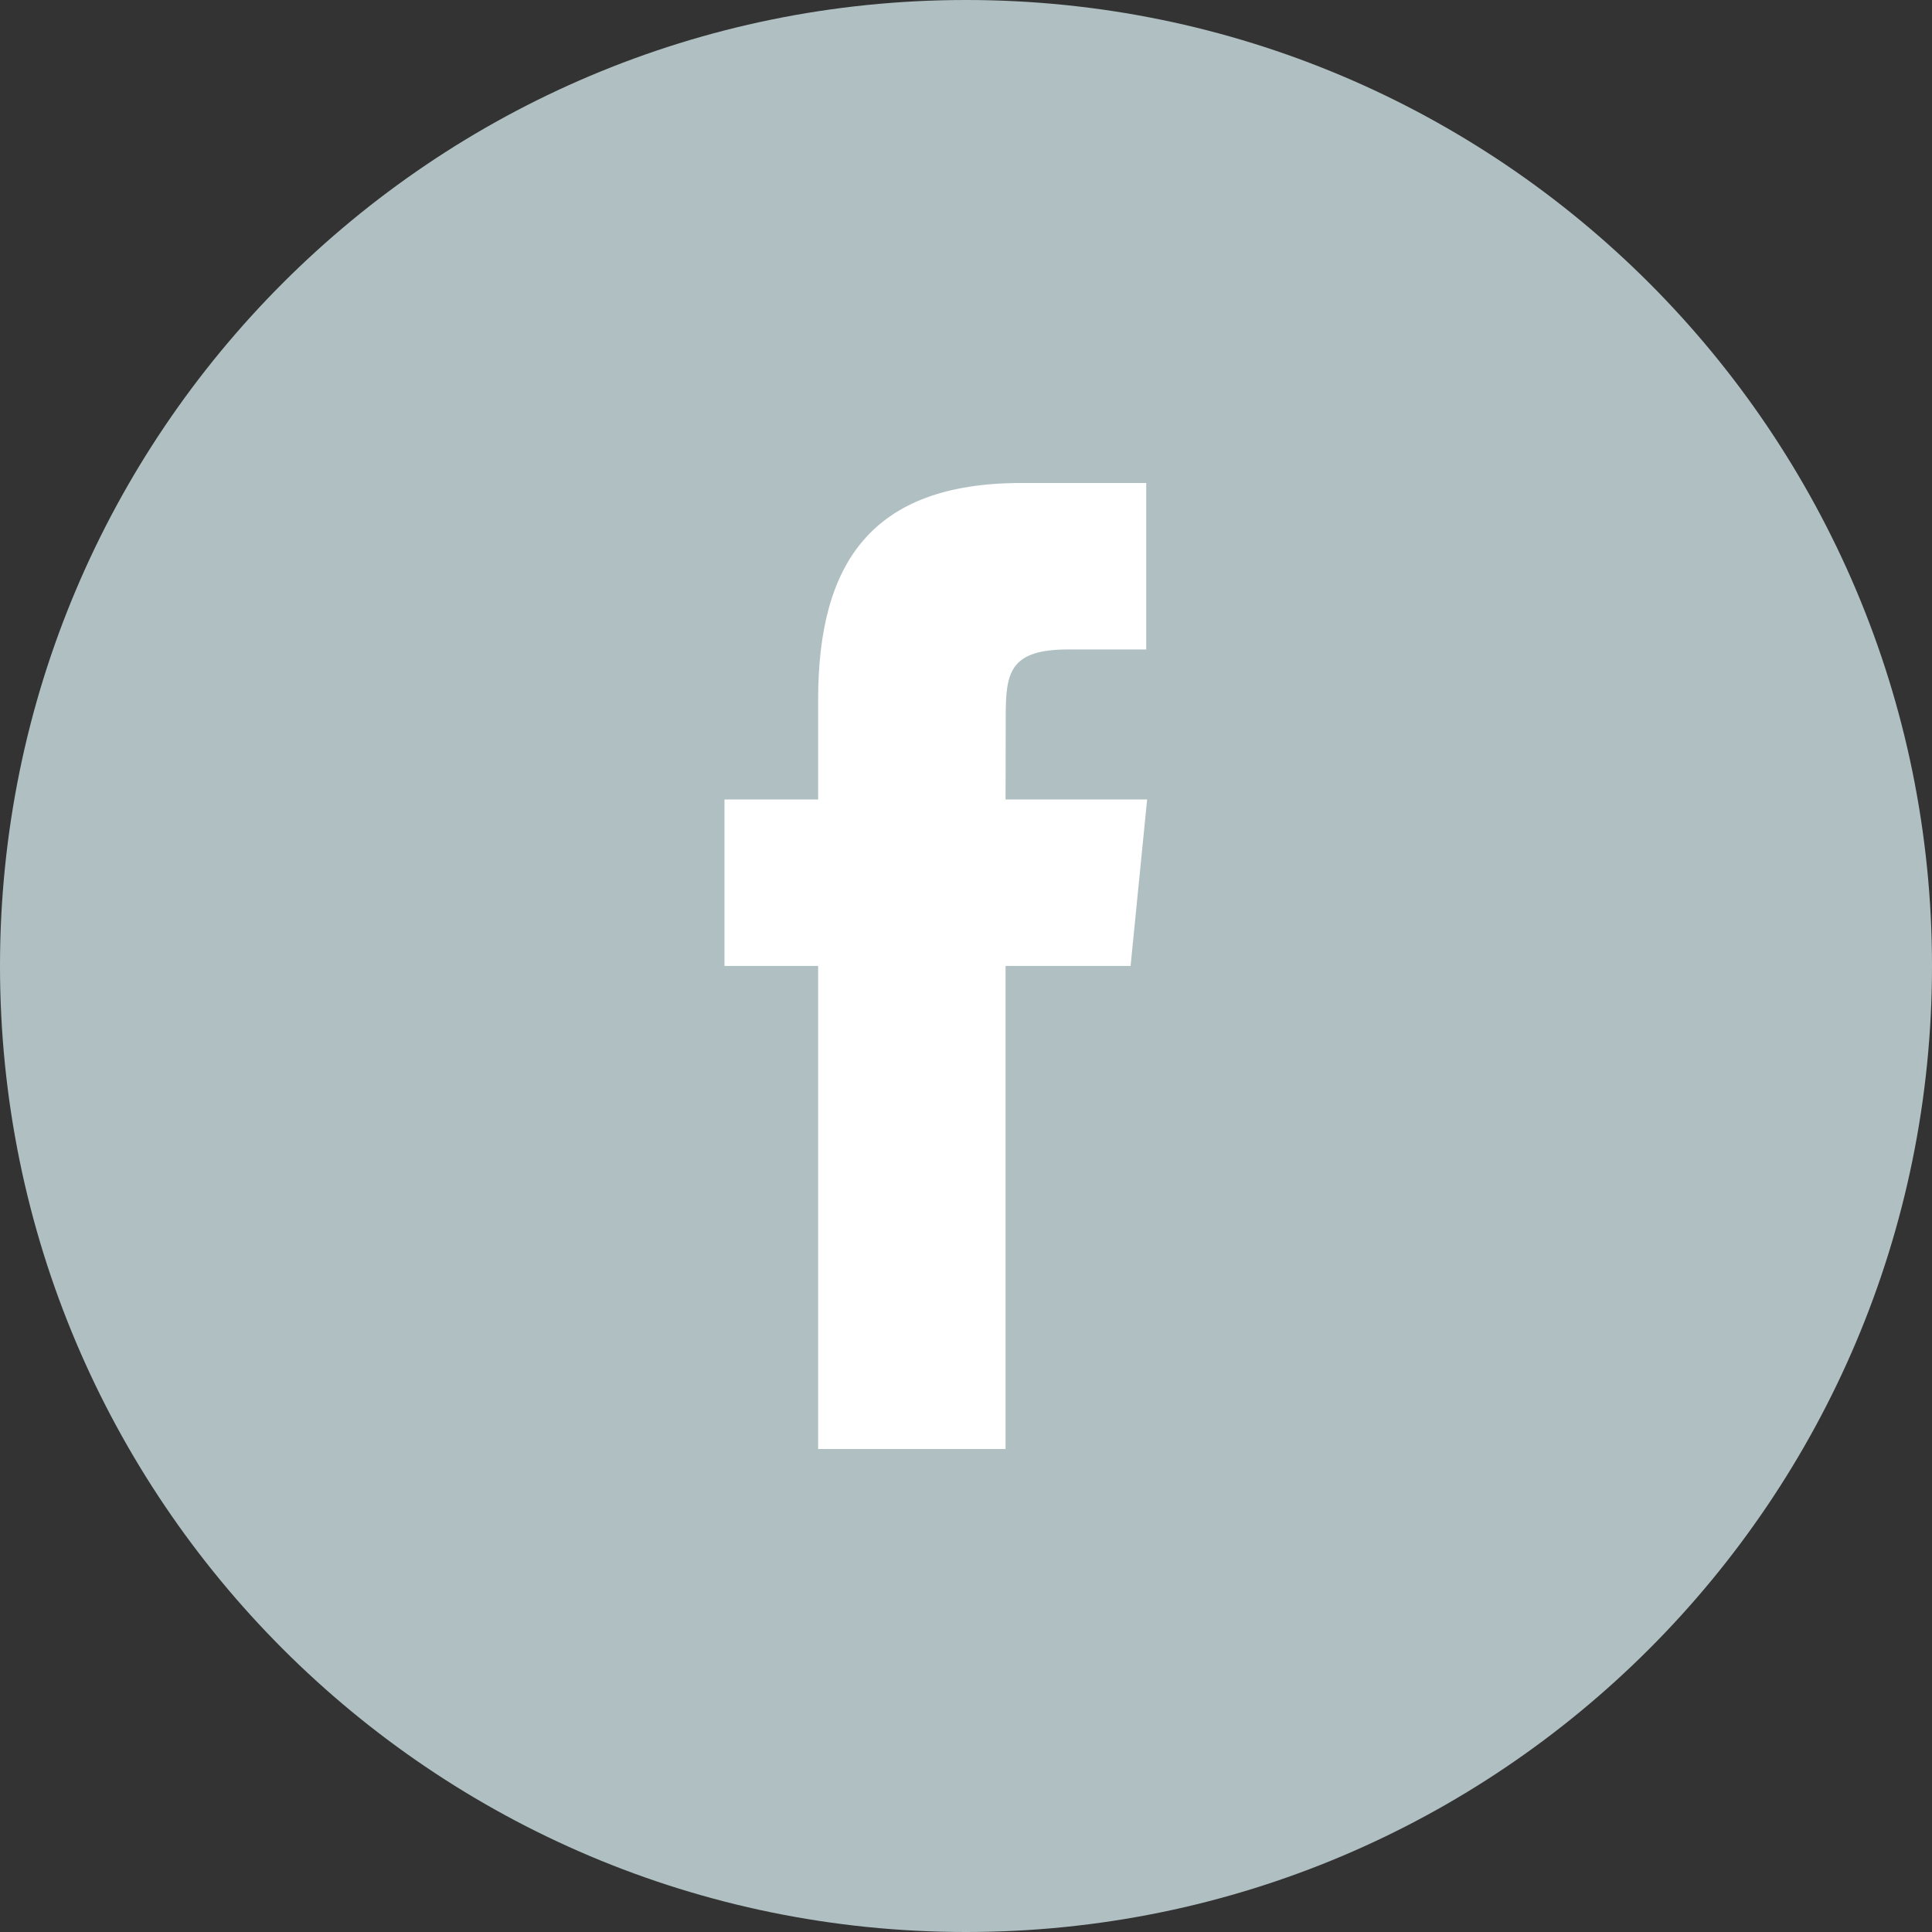
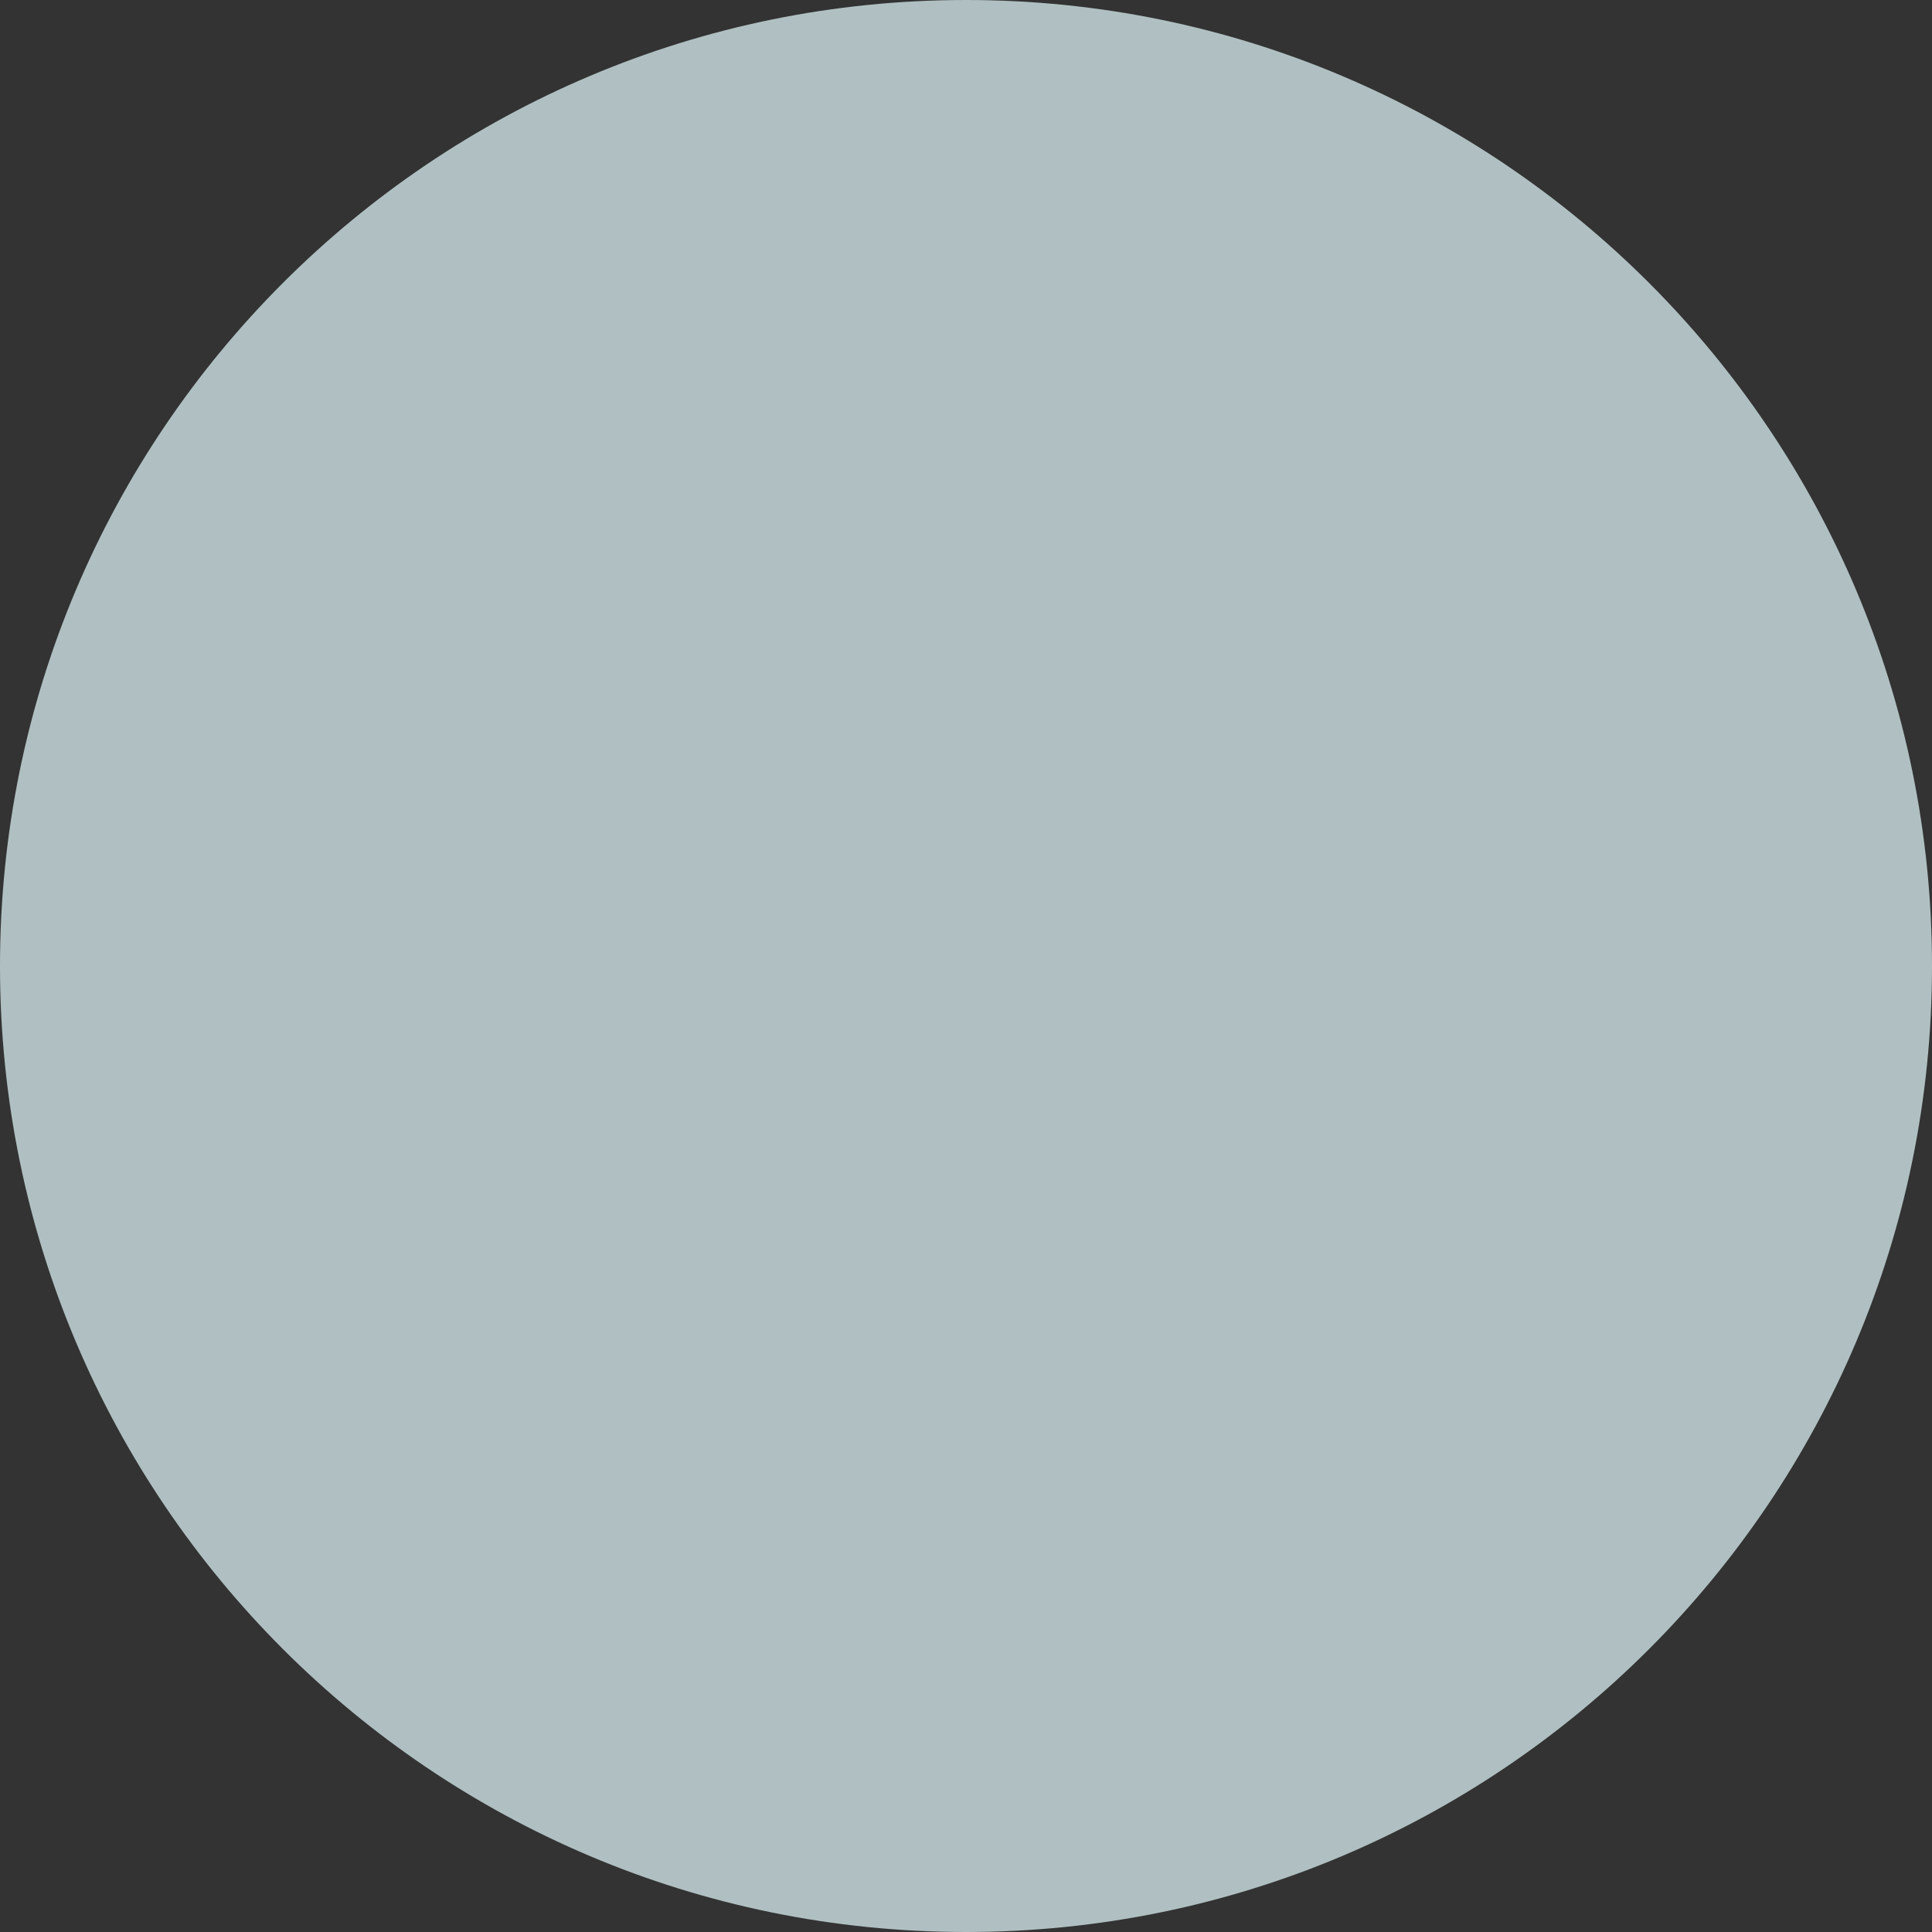
<svg xmlns="http://www.w3.org/2000/svg" width="32px" height="32px" viewBox="0 0 32 32" version="1.1">
  <rect x="0" y="0" width="32" height="32" fill="#333333" stroke="none" />
  <title>instructor_facebook</title>
  <desc>Created with Sketch.</desc>
  <defs />
  <g id="desktop" stroke="none" stroke-width="1" fill="none" fill-rule="evenodd">
    <g id="course-page---logged-out" transform="translate(-206, -1036)">
      <g id="instructor_facebook" transform="translate(206, 1036)">
        <g id="Group-12">
          <path d="M0,16 C0,7.163 7.163,0 16,0 C24.837,0 32,7.163 32,16 C32,24.837 24.837,32 16,32 C7.163,32 0,24.837 0,16 Z" id="back" fill="#B0C0C2" />
-           <path d="M16.655,24 L16.655,15.999 L18.726,15.999 L19,13.242 L16.655,13.242 L16.658,11.862 C16.658,11.143 16.722,10.757 17.691,10.757 L18.985,10.757 L18.985,8 L16.914,8 C14.426,8 13.551,9.338 13.551,11.587 L13.551,13.242 L12,13.242 L12,15.999 L13.551,15.999 L13.551,24 L16.655,24 Z" id="Shape" fill="#FFFFFF" />
        </g>
      </g>
    </g>
  </g>
</svg>